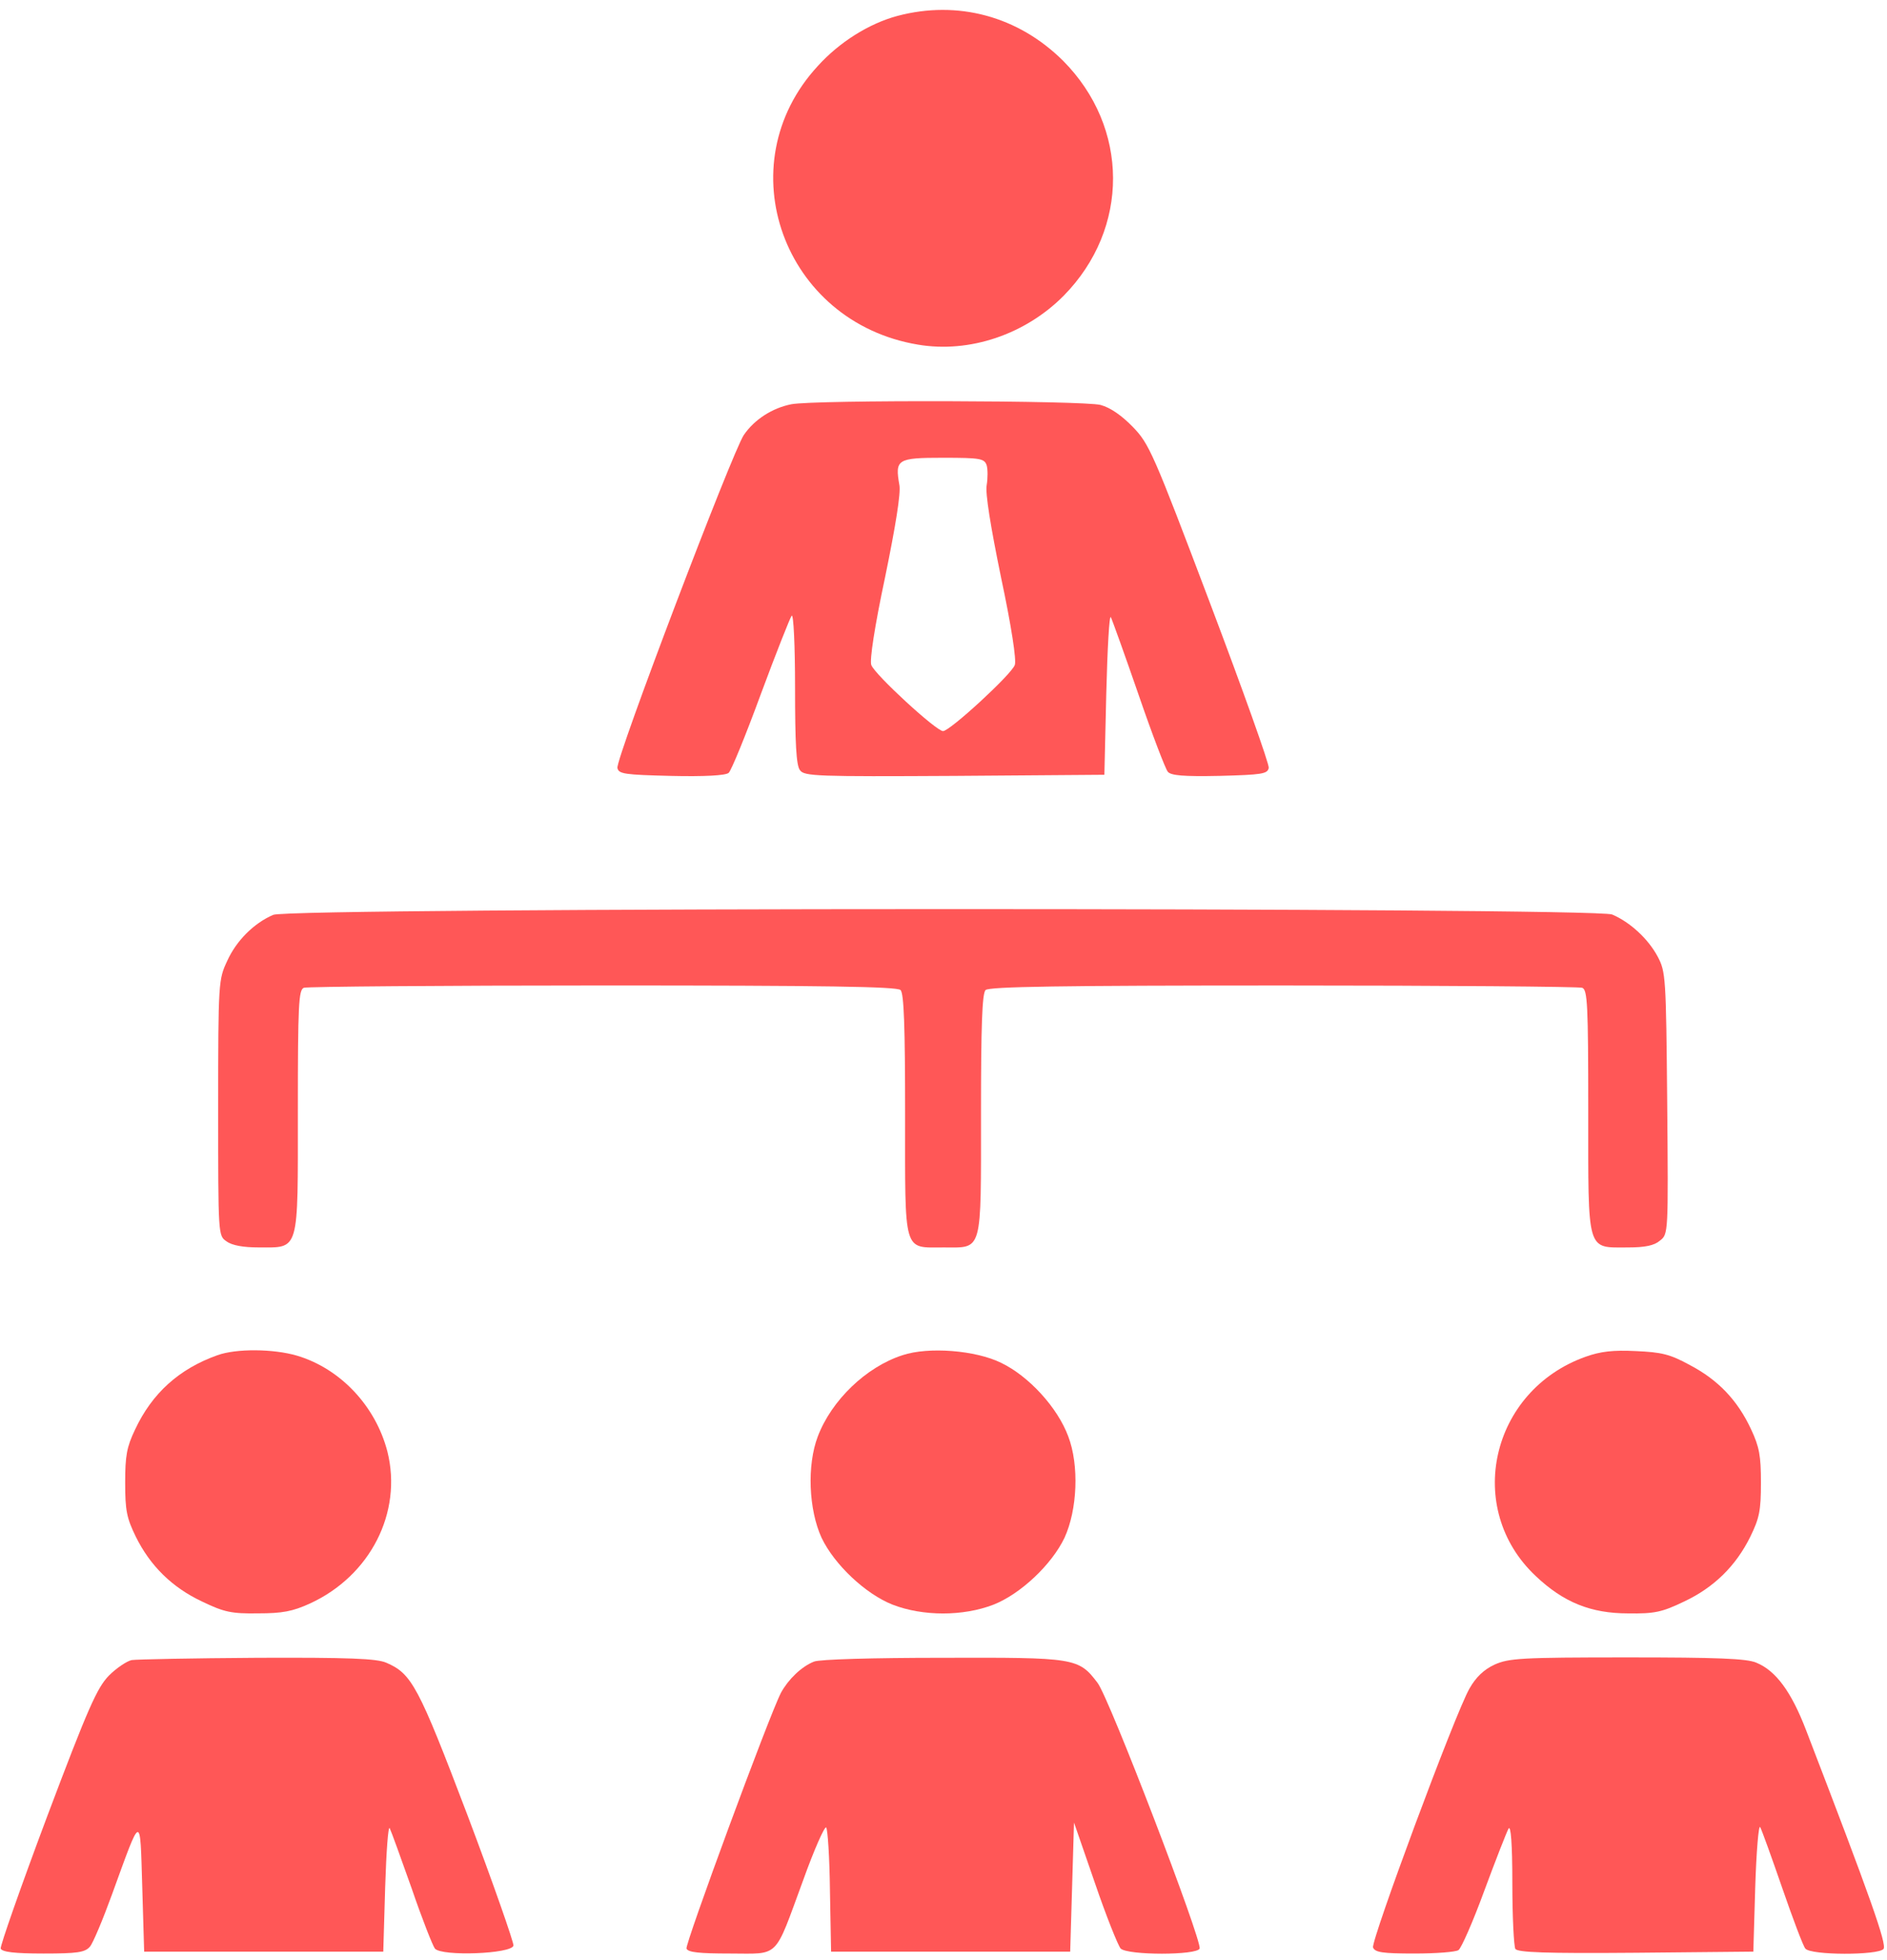
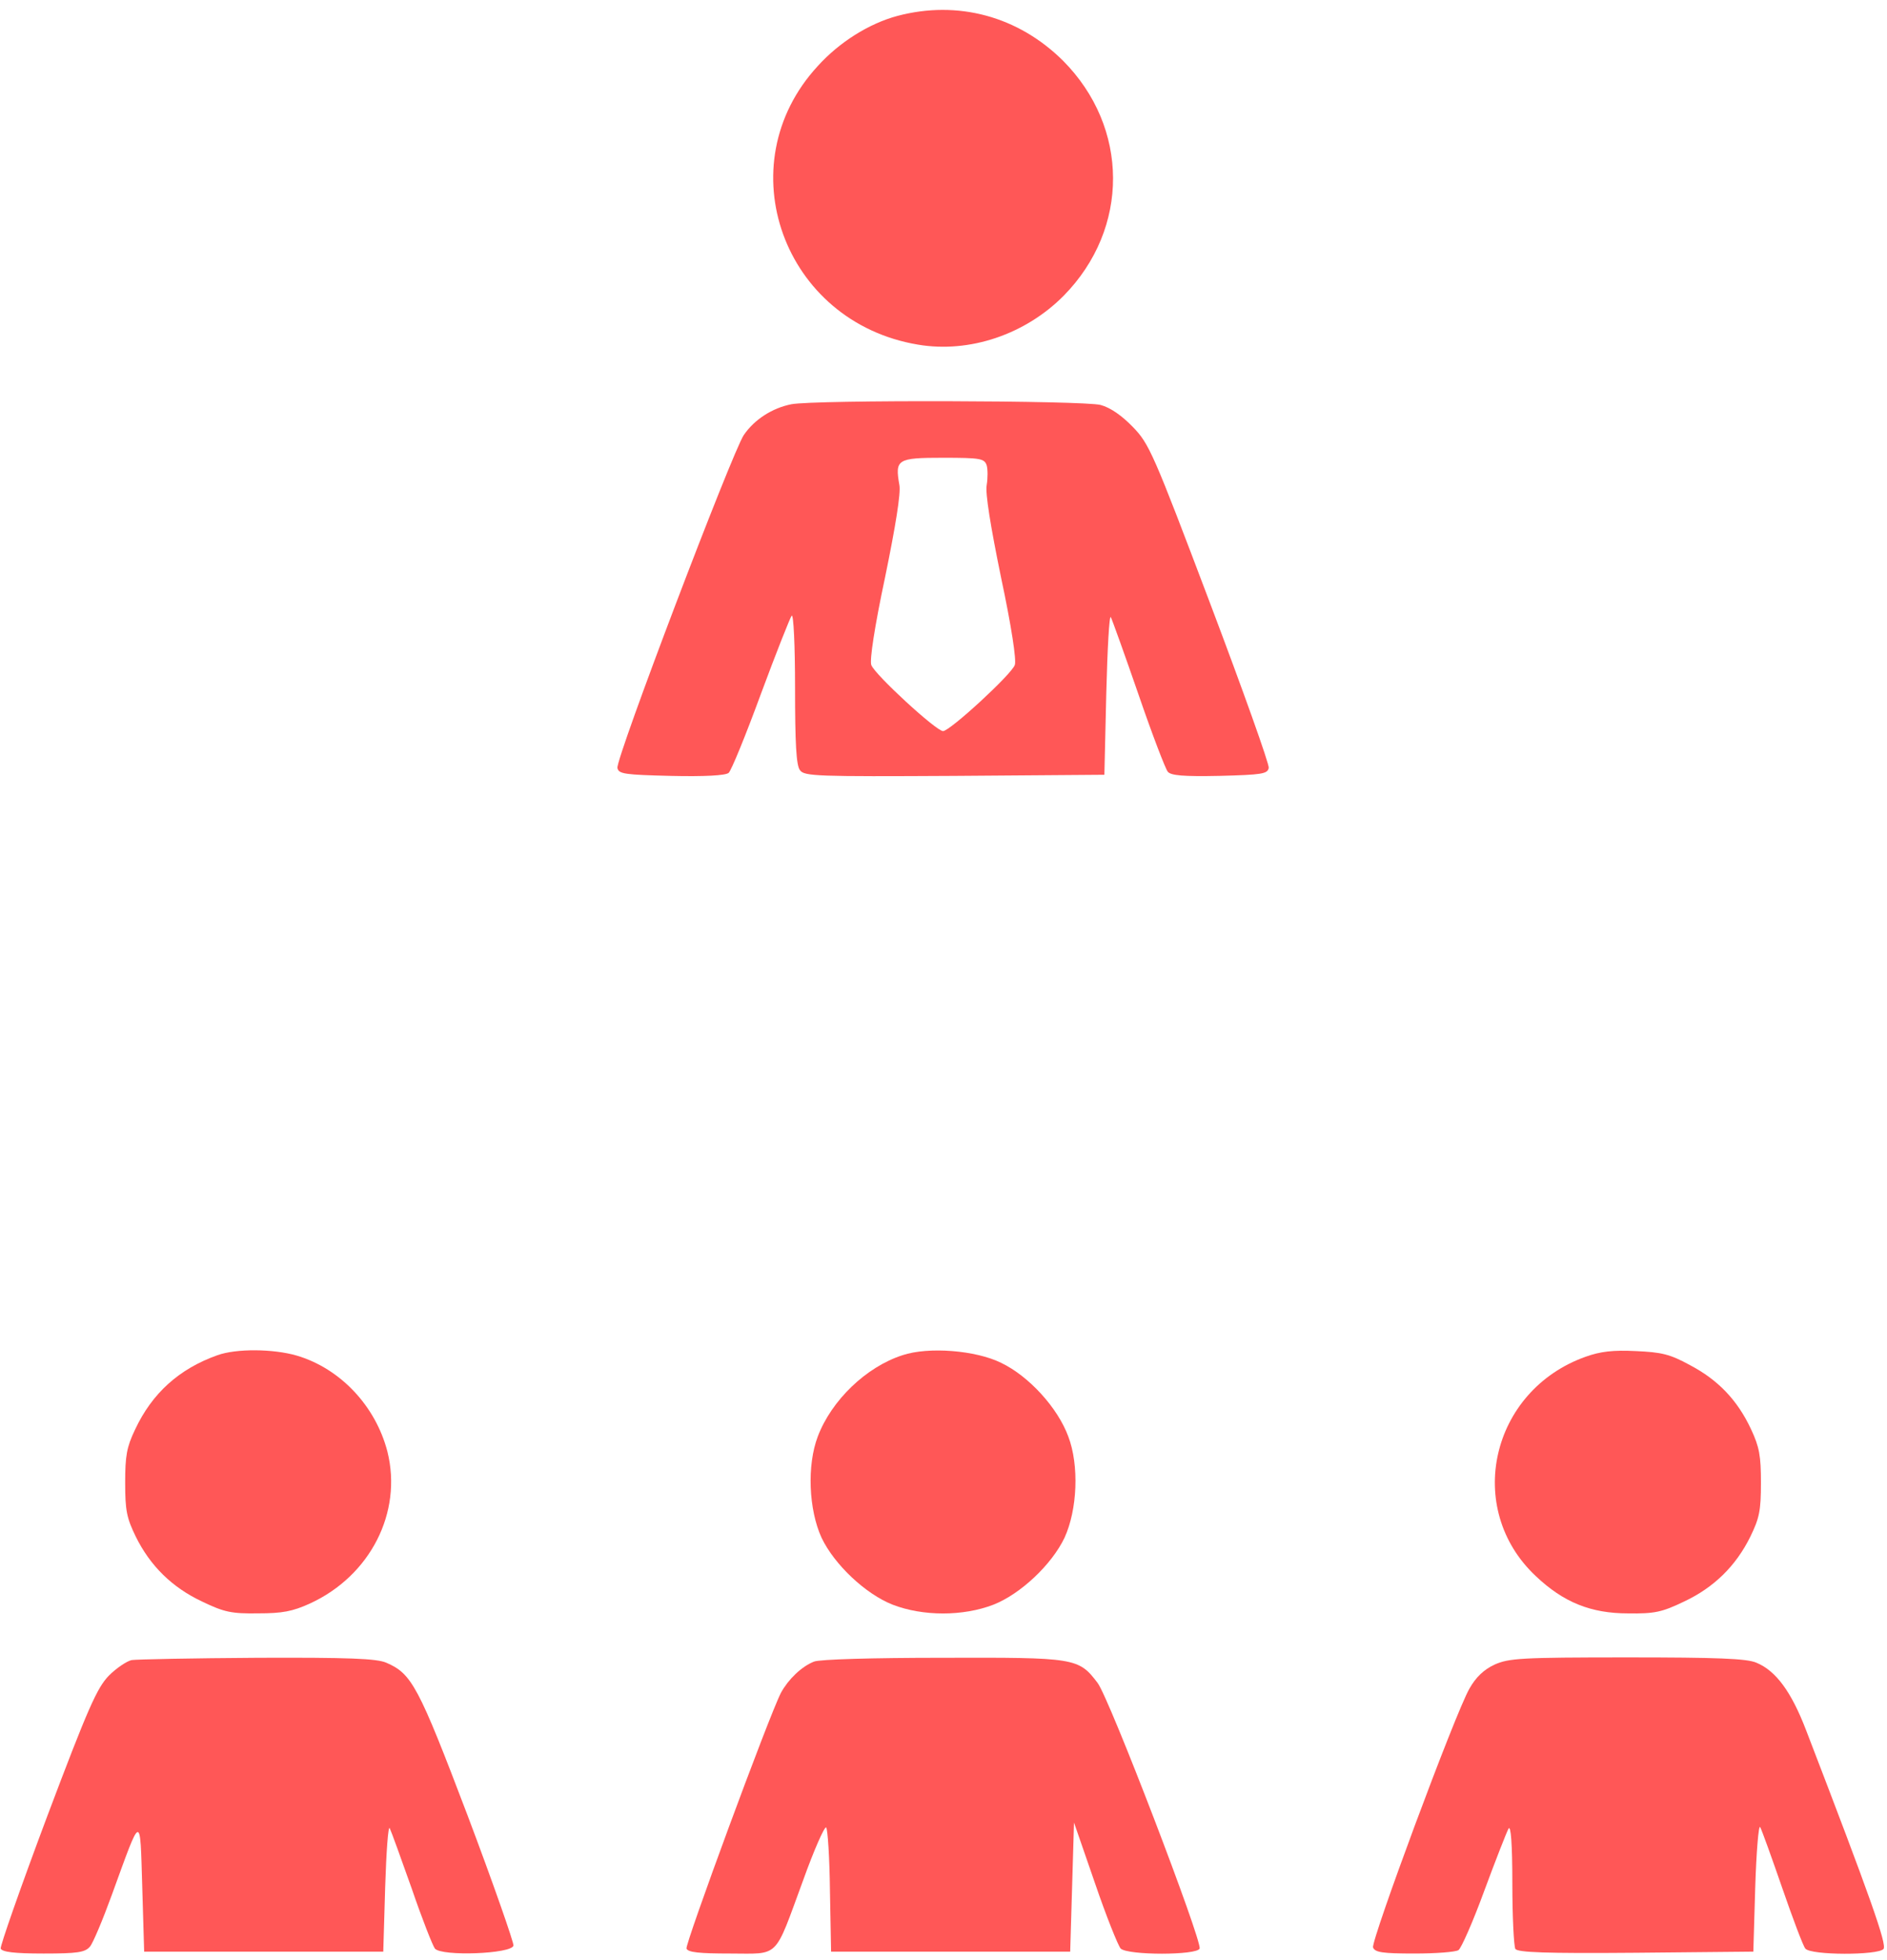
<svg xmlns="http://www.w3.org/2000/svg" fill="#ff5757" height="988.2" preserveAspectRatio="xMidYMid meet" version="1" viewBox="24.8 5.0 951.6 988.2" width="951.6" zoomAndPan="magnify">
  <g>
    <g id="change1_1">
      <path d="M4774.1,4989.9c-143.5-38.3-292.8-132.1-401.9-252.6c-461.3-499.5-174.2-1291.9,505.3-1404.8c260.3-44,541.6,51.7,734.9,246.9c333,338.8,331.1,847.9-3.8,1184.7C5382.7,4988,5078.4,5070.3,4774.1,4989.9z" transform="matrix(.1 0 0 -.1 0 512)" />
      <path d="M4238.2,3031.9c-95.7-19.1-185.7-76.6-239.2-155c-57.4-84.2-646.9-1632.6-637.3-1678.5c5.7-30.6,36.4-34.4,271.8-40.2c164.6-3.8,273.7,1.9,289,15.3c13.4,11.5,86.1,189.5,162.7,398.1c76.6,206.7,147.4,384.7,155,394.3c9.6,11.5,17.2-149.3,17.2-363.6c0-275.6,5.7-392.4,24.9-415.3c21.1-30.6,86.1-32.5,779-28.7l756,5.7l9.6,411.5c5.7,225.8,15.3,398.1,23,382.8c7.7-15.3,70.8-191.4,139.7-390.4c68.9-201,135.9-375.1,147.4-388.5c15.3-19.1,78.5-24.9,262.2-21c212.4,5.7,241.1,9.6,246.9,40.2c3.8,17.2-130.1,392.3-296.7,832.6c-285.2,754.1-306.2,801.9-388.5,886.2c-55.5,57.4-112.9,97.6-162.7,111C5713.8,3051.1,4353,3054.9,4238.2,3031.9z M5223.8,2723.8c5.8-19.1,5.8-65.1,0-99.5c-7.6-40.2,19.2-206.7,72.7-467c51.7-243.1,78.5-417.2,68.9-440.2c-17.2-47.9-327.3-333-361.7-333c-34.5,0-344.5,285.2-361.7,333c-9.6,23,17.2,197.1,68.9,440.2c53.6,260.3,80.4,426.8,72.7,467c-23,130.2-11.5,137.8,220.1,137.8C5193.2,2762.1,5212.4,2758.2,5223.8,2723.8z" transform="matrix(.1 0 0 -.1 0 512)" />
-       <path d="M1625.7,457.7c-97.6-42.1-185.7-130.2-231.6-231.6c-44-93.8-45.9-103.3-45.9-740.7c0-645,0-645,42.1-673.7c28.7-21.1,86.1-30.6,162.7-30.6c206.7,0,197.1-30.6,197.1,687.1c0,539.7,3.8,612.5,30.6,622c17.2,5.7,694.8,11.5,1508.2,11.5c1123.5,0,1483.3-5.7,1500.5-23c17.2-17.2,23-183.8,23-627.8c0-708.2-11.5-669.9,195.2-669.9c197.1,0,187.5-34.4,187.5,671.8c0,444,5.7,608.6,23,625.8c17.2,17.2,377.1,23,1500.5,23c813.4,0,1491-5.7,1508.2-11.5c26.8-9.6,30.6-82.3,30.6-622c0-719.6-9.6-687.1,199.1-687.1c88,0,134,9.6,162.7,34.5c42.1,32.5,42.1,36.4,36.4,692.8c-5.7,639.3-7.6,662.2-47.9,738.8c-47.9,89.9-139.7,174.2-229.7,212.4C8288,496,1711.8,496,1625.7,457.7z" transform="matrix(.1 0 0 -.1 0 512)" />
      <path d="M1344.3-1762.4c-193.3-68.9-329.2-191.4-415.3-375.1c-42.1-88-49.8-132.1-49.8-267.9c0-139.7,7.7-178,53.6-271.8c72.7-147.4,183.7-256.5,334.9-327.3c111-53.6,149.3-61.3,281.4-59.3c122.5,0,174.2,9.6,262.2,49.8c304.3,139.7,467,459.3,390.4,765.6c-59.3,229.7-237.3,419.2-457.4,484.2C1625.7-1729.9,1440-1728,1344.3-1762.4z" transform="matrix(.1 0 0 -.1 0 512)" />
      <path d="M4798.9-1762.4c-183.7-59.4-357.9-227.8-426.8-409.6c-55.5-145.5-45.9-369.4,19.1-511c65.1-135.9,222-283.3,357.9-336.9c153.1-59.3,356-59.3,509.1,0c135.9,53.6,292.9,201,357.9,336.9c65.1,141.6,74.6,365.6,19.1,511c-53.6,145.4-199,304.3-338.8,371.3C5168.3-1737.6,4931-1718.4,4798.9-1762.4z" transform="matrix(.1 0 0 -.1 0 512)" />
      <path d="M8244-1770.1c-478.5-170.4-614.4-765.6-250.7-1106.3c139.7-132.1,277.5-187.6,465.1-187.6c132.1-1.9,170.4,5.8,281.4,59.3c151.2,70.8,262.2,179.9,334.9,327.3c45.9,93.8,53.6,132.1,53.6,271.8c0,135.9-7.7,179.9-49.8,269.9c-68.9,147.4-166.5,248.8-308.1,323.4c-101.4,55.5-143.5,65.1-273.7,70.8C8383.7-1735.7,8318.7-1743.3,8244-1770.1z" transform="matrix(.1 0 0 -.1 0 512)" />
      <path d="M911.8-3299.3c-24.9-5.7-76.6-40.2-114.8-78.5c-59.3-61.2-103.4-158.8-312-712c-132.1-352.2-237.3-652.6-233.5-664.1c7.7-17.2,68.9-24.9,216.3-24.9c170.3,0,208.6,5.7,233.5,34.4c15.3,17.2,65.1,135.9,111,262.2c151.2,415.3,141.6,413.4,153.1,38.3l9.6-325.4h602.9h602.9l9.6,325.4c5.7,179.9,15.3,312,23,296.7c7.7-15.3,57.4-153.1,111-304.3c51.7-151.2,105.3-287.1,116.8-302.4c34.4-40.2,388.5-26.8,396.2,15.3c1.9,15.3-101.4,312-231.6,656.5c-248.8,654.6-281.4,713.9-409.6,769.4c-47.8,21.1-189.5,26.8-650.7,24.9C1221.8-3289.8,936.7-3295.5,911.8-3299.3z" transform="matrix(.1 0 0 -.1 0 512)" />
      <path d="M4353-3307c-63.2-24.9-130.1-90-166.5-156.9c-61.2-118.7-484.2-1267-476.6-1290c7.7-19.1,65.1-24.9,220.1-24.9c252.6,0,220.1-32.5,367.5,367.5c55.5,155,109.1,275.6,116.8,267.9c7.7-7.7,17.2-151.2,19.1-319.6l5.7-306.2H5042h602.9l9.6,325.4l9.6,325.4l105.3-304.3c57.4-168.4,116.8-315.8,130.1-331.1c36.4-34.4,384.7-34.4,398.1,0c13.4,38.3-455.5,1263.2-514.8,1339.7c-95.7,126.3-112.9,128.2-782.8,126.3C4649.7-3287.8,4381.7-3295.5,4353-3307z" transform="matrix(.1 0 0 -.1 0 512)" />
      <path d="M7784.7-3322.3c-53.6-24.9-93.8-63.2-126.3-120.6c-72.7-126.3-497.6-1272.8-486.2-1305.3c9.6-24.9,47.8-30.6,208.6-30.6c109.1,0,208.6,7.7,222,17.2c13.4,7.6,72.7,141.6,130.1,298.6c57.4,155,112.9,296.7,122.5,313.9c11.5,19.1,19.2-74.6,19.2-275.6c0-168.4,7.7-317.7,15.3-331.1c13.4-17.2,147.4-23,608.6-19.1l591.4,5.7l9.6,325.4c5.7,179.9,17.2,315.8,24.9,302.4c7.7-13.4,57.4-151.2,111-306.2c53.6-155,105.3-292.8,116.8-306.2c26.8-34.4,367.5-34.4,394.3-1.9c17.2,23-63.2,252.6-390.4,1102.4c-74.6,195.2-153.1,300.5-250.7,340.7c-47.8,21.1-199,26.8-650.7,26.8C7918.6-3285.9,7857.4-3289.8,7784.7-3322.3z" transform="matrix(.1 0 0 -.1 0 512)" />
    </g>
  </g>
</svg>